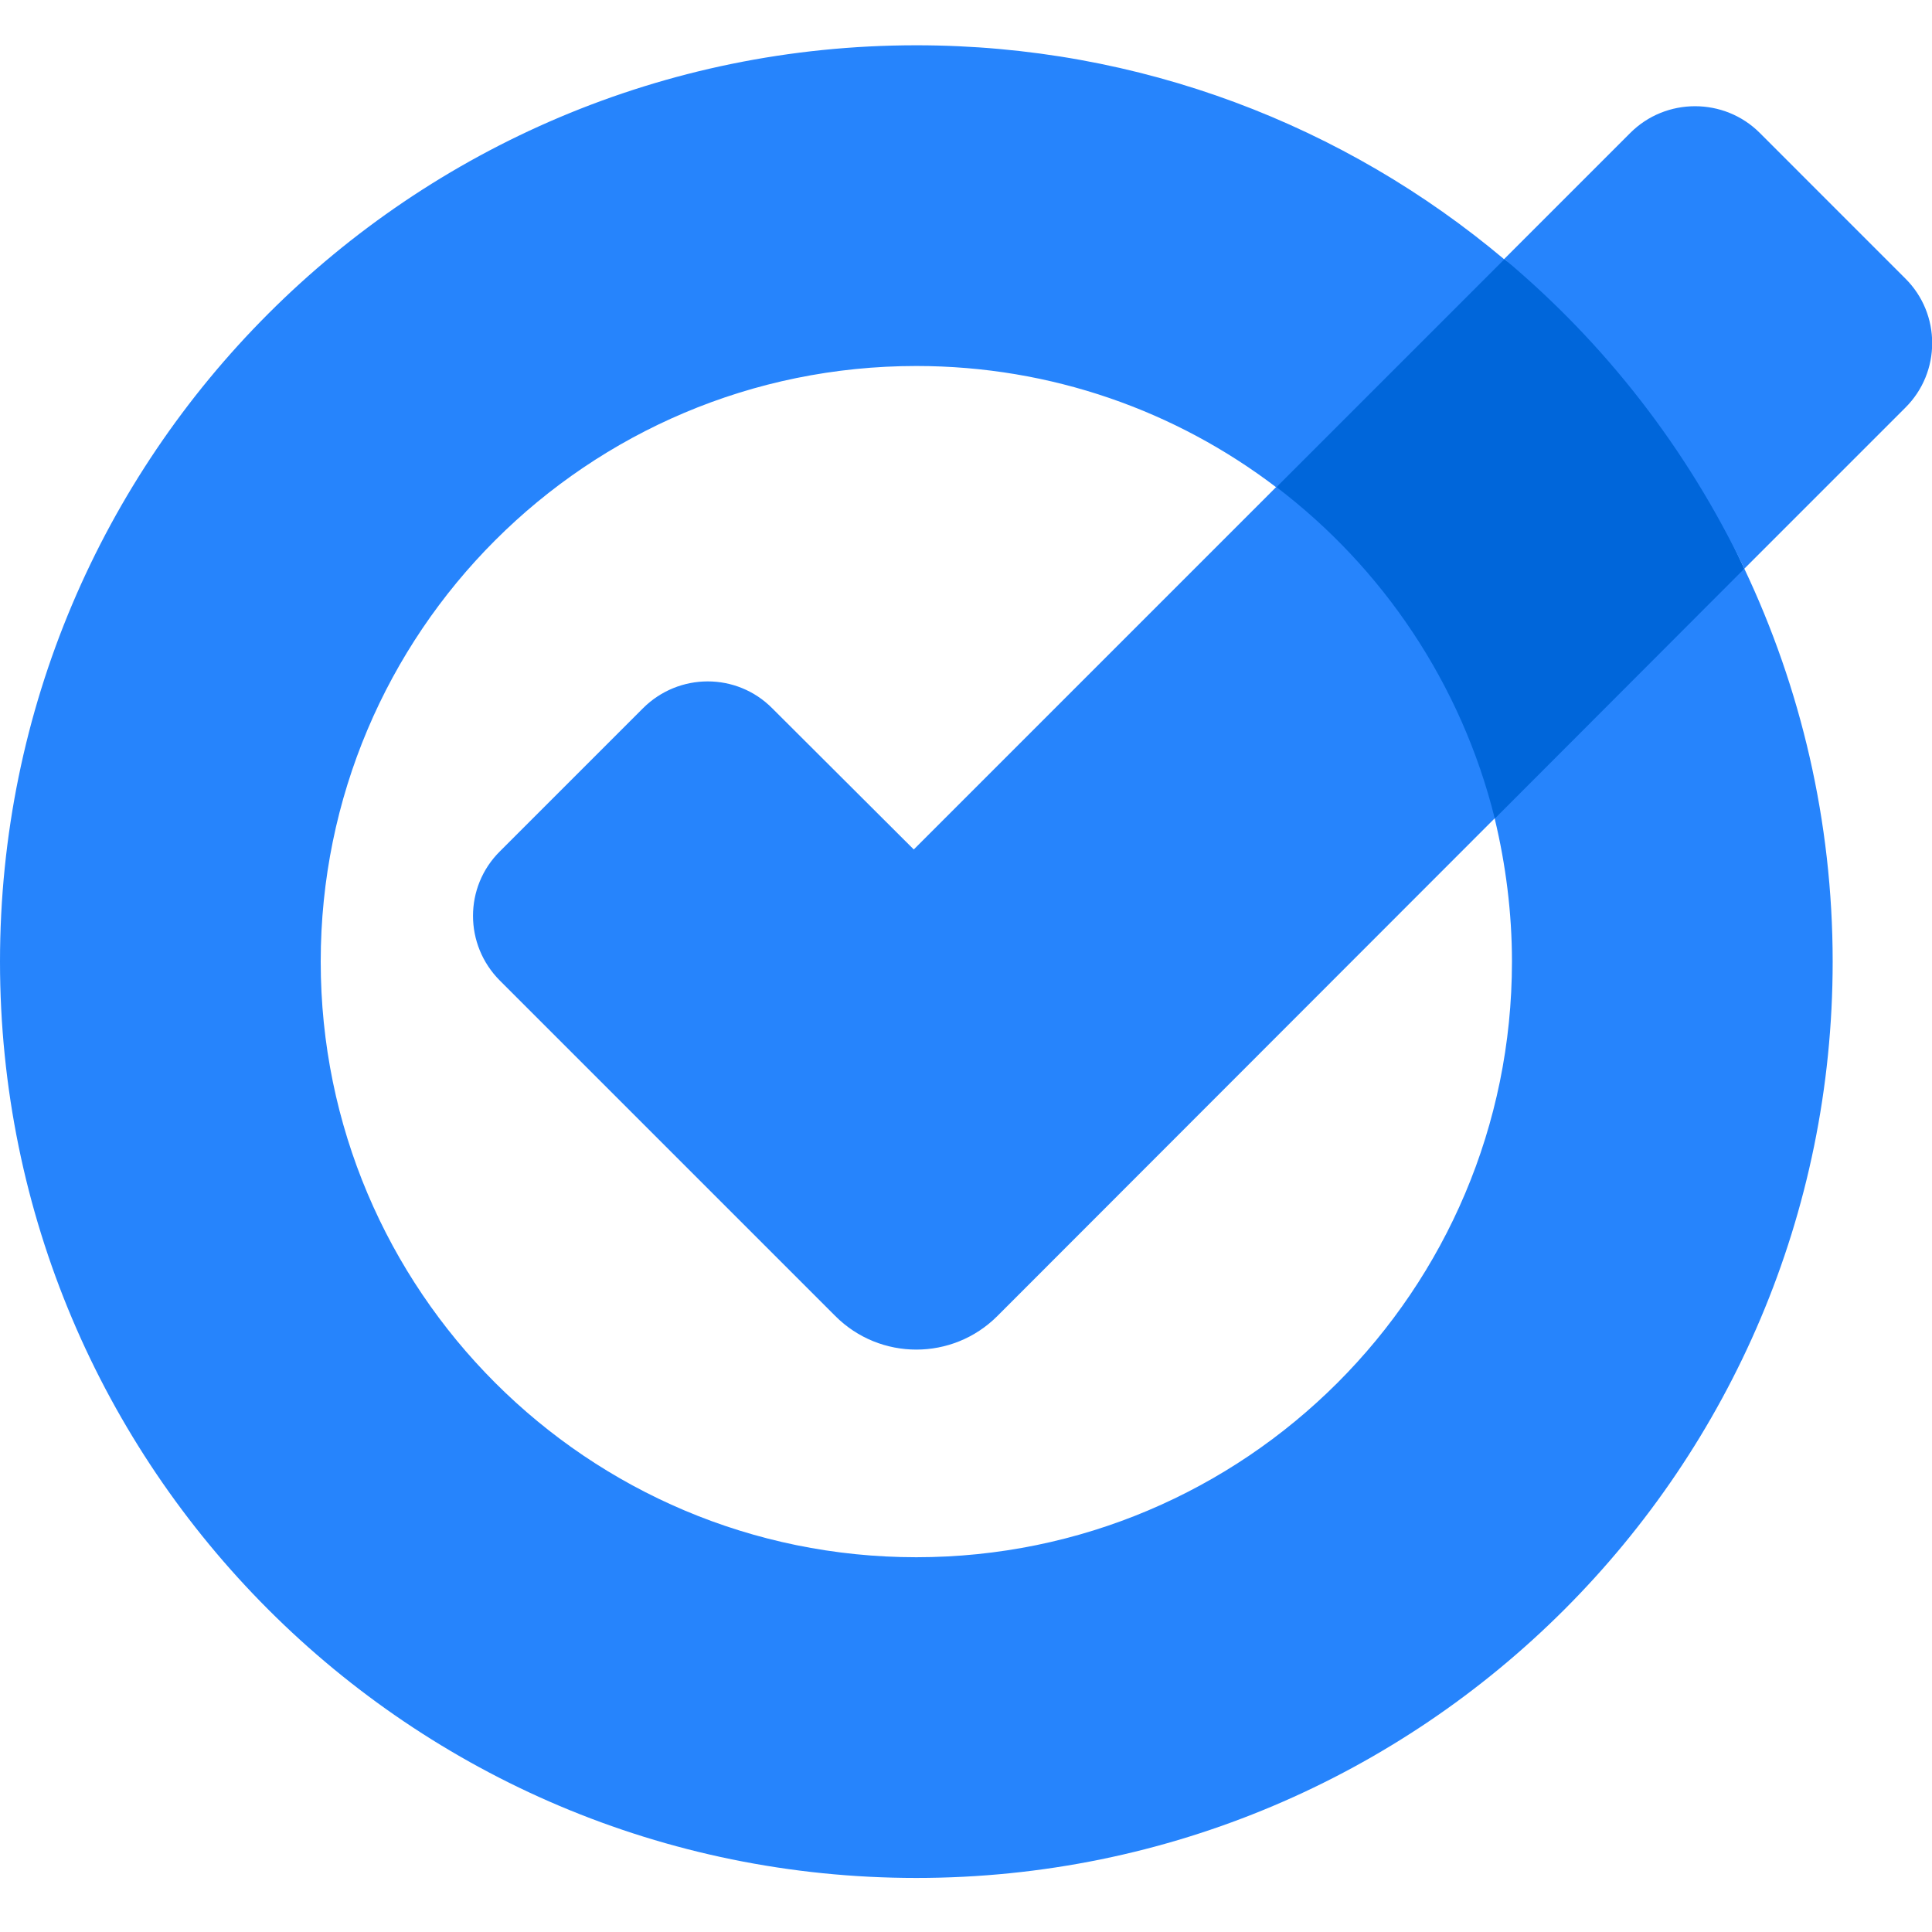
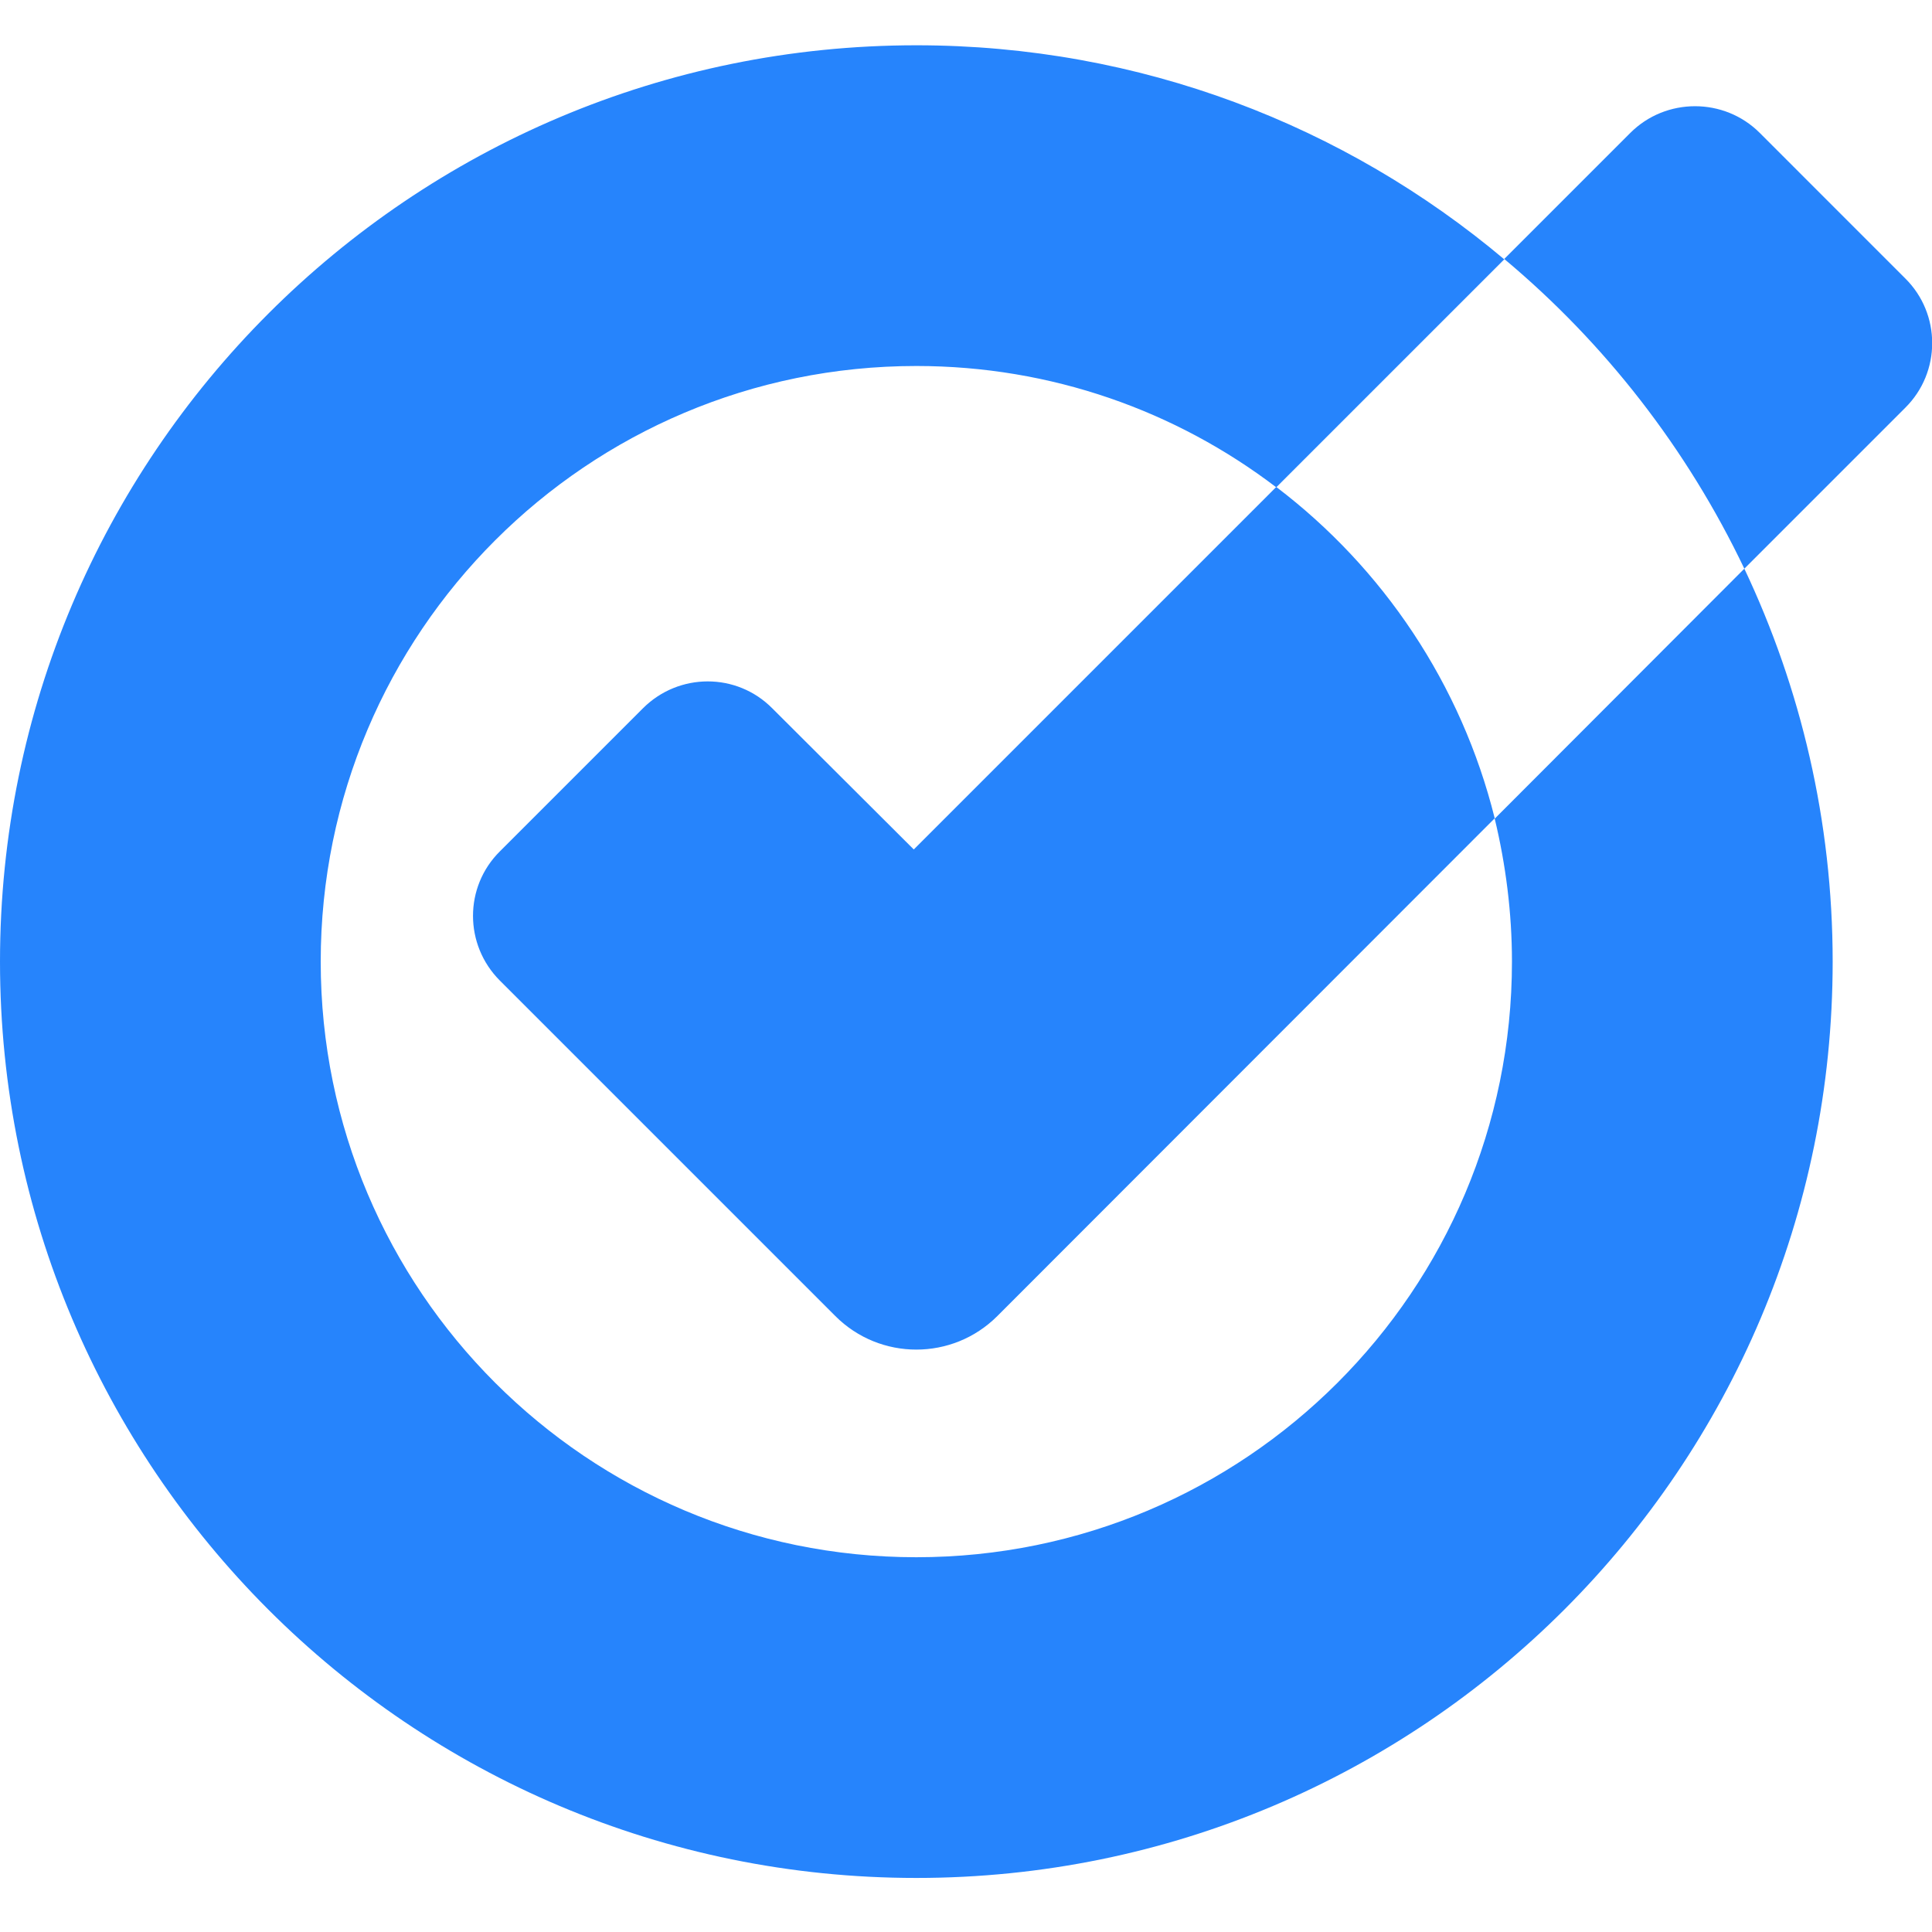
<svg xmlns="http://www.w3.org/2000/svg" width="128" height="128" viewBox="0 0 128 128" fill="none">
  <g clip-path="url(#clip0_0_433)">
-     <path d="M99.661 17.157L89.559 22.718L84.557 32.286L89.559 43.991L99.03 54.239L109.278 48.532L115.567 37.677L109.278 24.248L99.661 17.157Z" fill="#0066DA" />
    <path d="M60.54 56.279L84.556 32.262C91.623 37.629 96.82 45.327 99.029 54.215L66.076 87.192C63.114 90.155 58.305 90.155 55.343 87.192L33.123 64.972C30.743 62.593 30.743 58.756 33.123 56.4L42.594 46.929C44.974 44.55 48.81 44.55 51.166 46.929L60.54 56.279ZM126.227 18.445L116.587 8.804C114.231 6.448 110.37 6.448 108.014 8.804L99.661 17.157C106.339 22.743 111.778 29.736 115.567 37.677L126.227 27.017C128.607 24.661 128.607 20.8 126.227 18.445ZM100.171 63.709C100.171 85.516 82.492 103.171 60.709 103.171C38.927 103.171 21.248 85.516 21.248 63.709C21.248 41.903 38.903 24.248 60.709 24.248C69.67 24.248 77.927 27.235 84.556 32.286L99.661 17.182C89.122 8.318 75.547 3 60.709 3C27.174 3 0 30.174 0 63.709C0 97.246 27.174 124.419 60.709 124.419C94.246 124.419 121.419 97.246 121.419 63.709C121.419 54.409 119.306 45.569 115.567 37.677L99.029 54.239C99.758 57.274 100.171 60.456 100.171 63.709Z" fill="#2684FC" />
  </g>
  <defs>
    <clipPath id="clip0_0_433">
      <rect width="128" height="121.419" fill="white" transform="translate(0 3)" />
    </clipPath>
  </defs>
</svg>